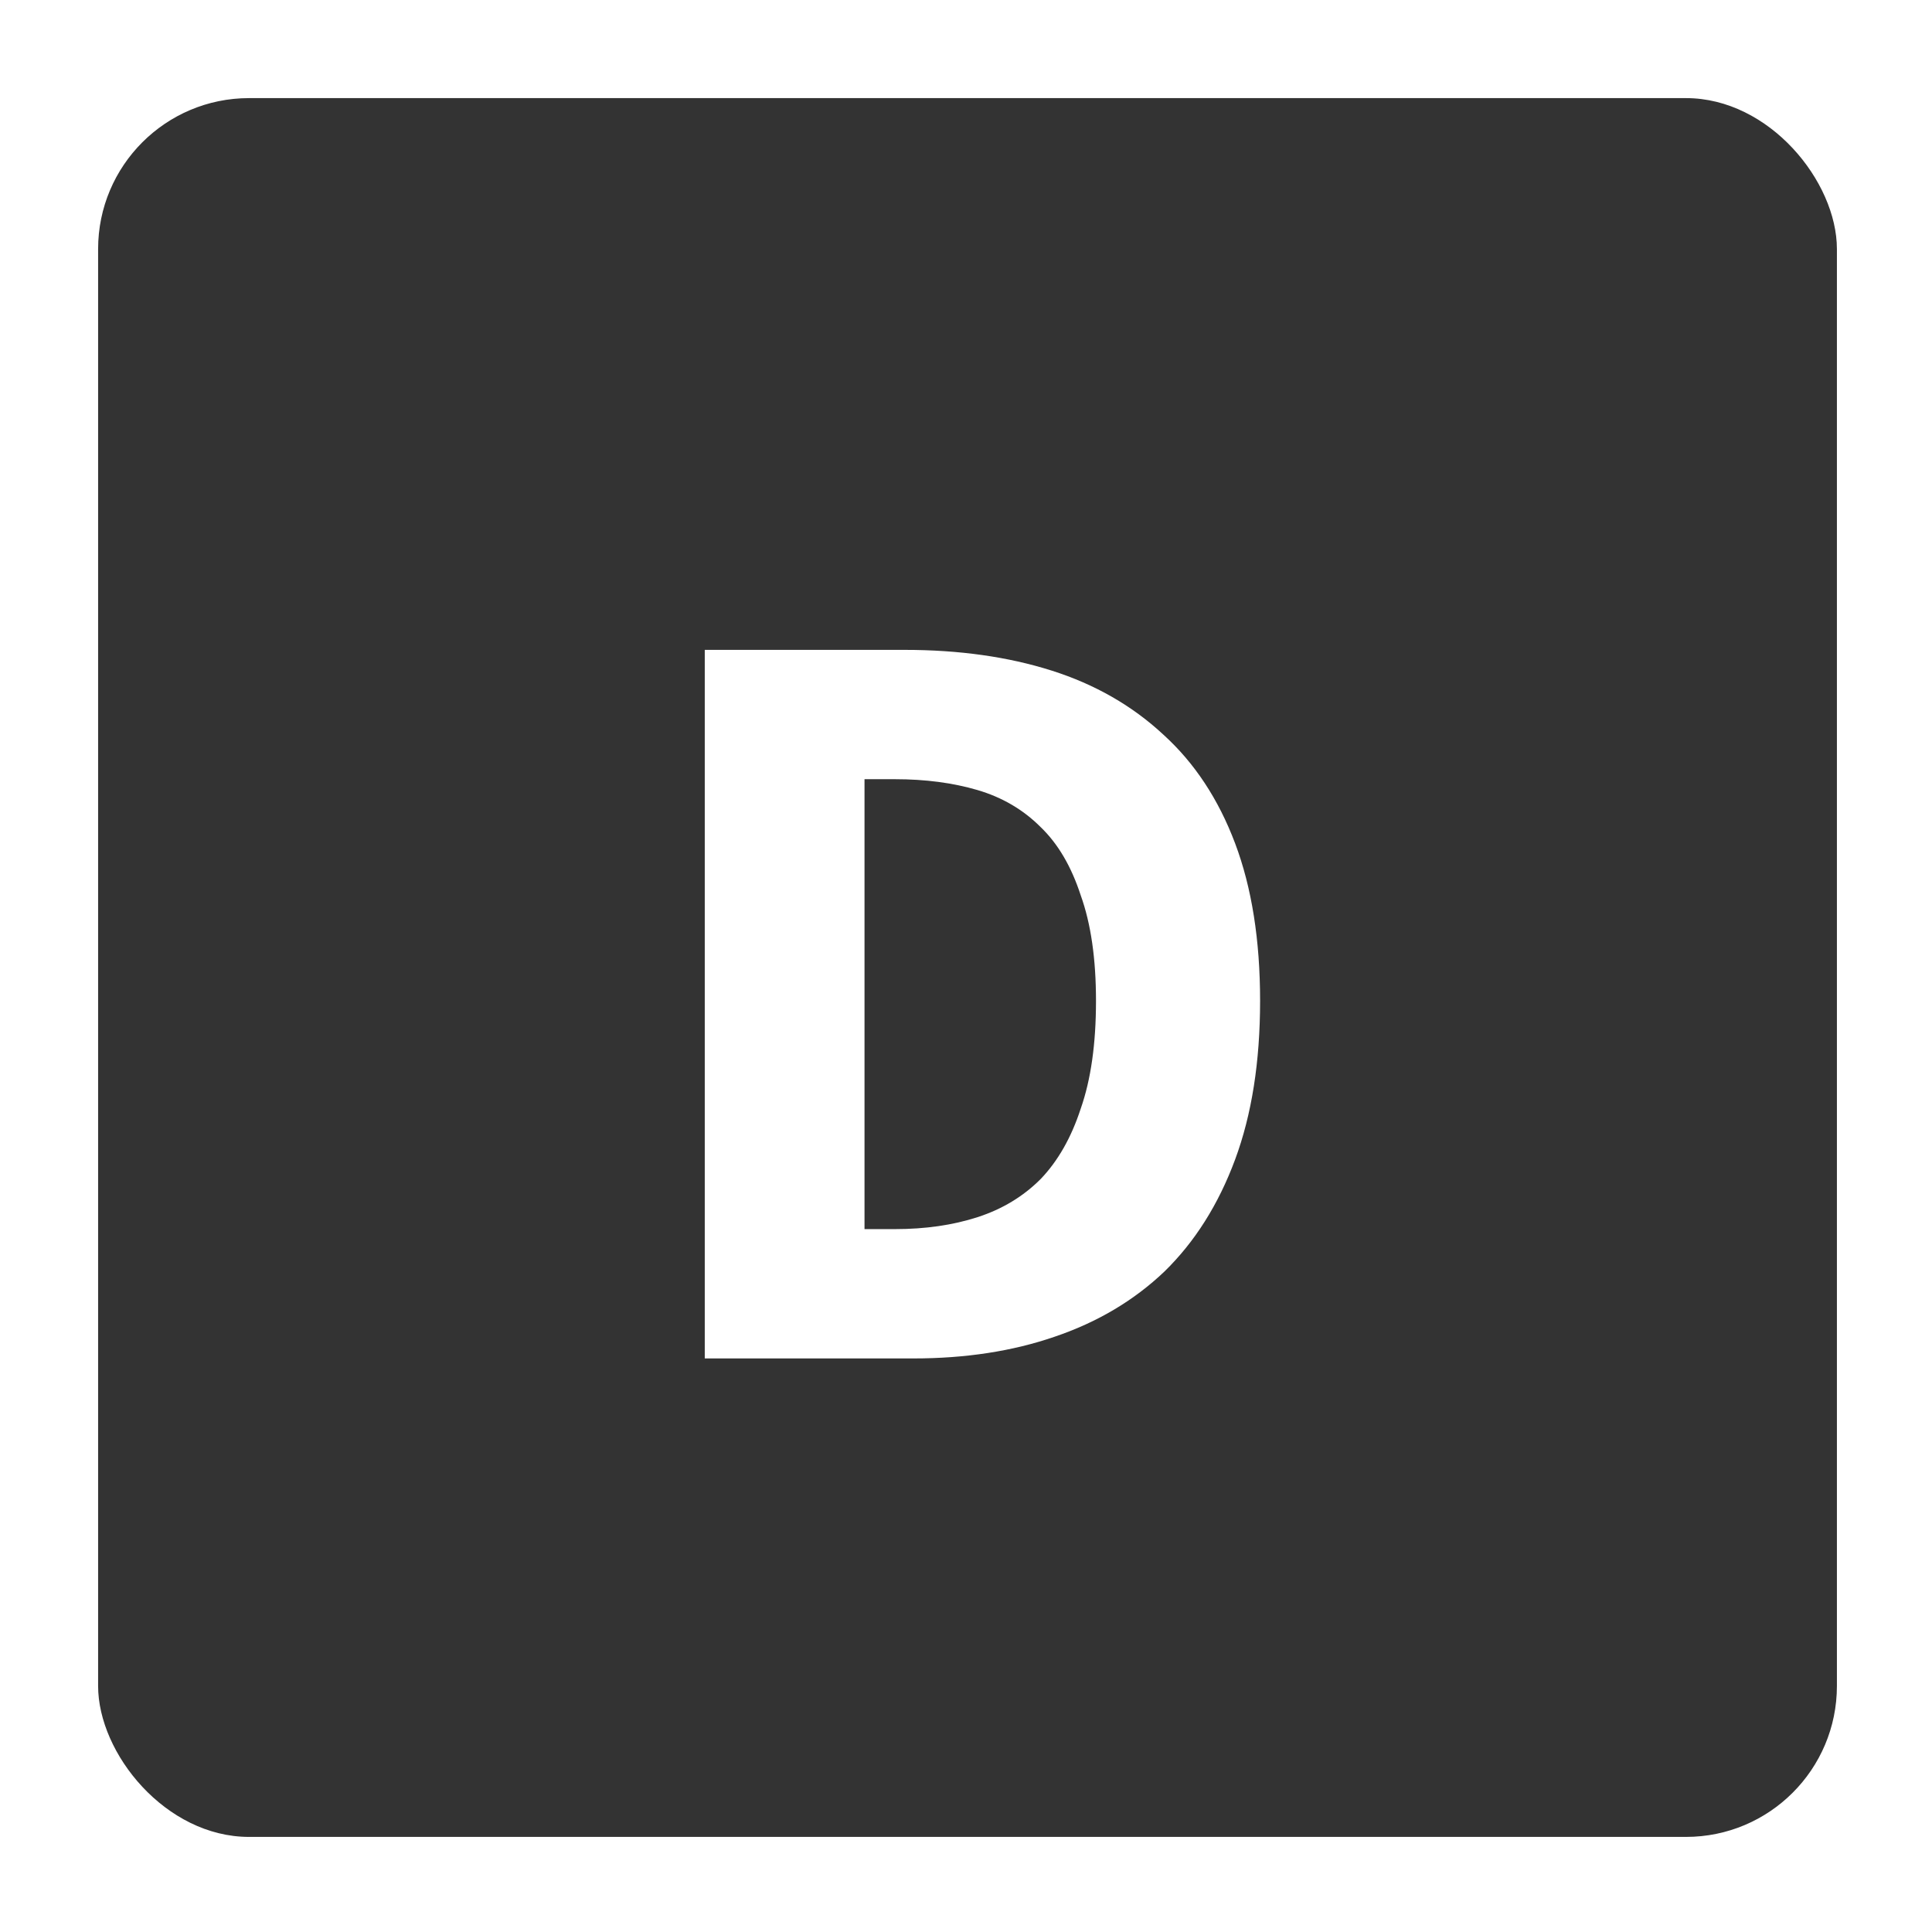
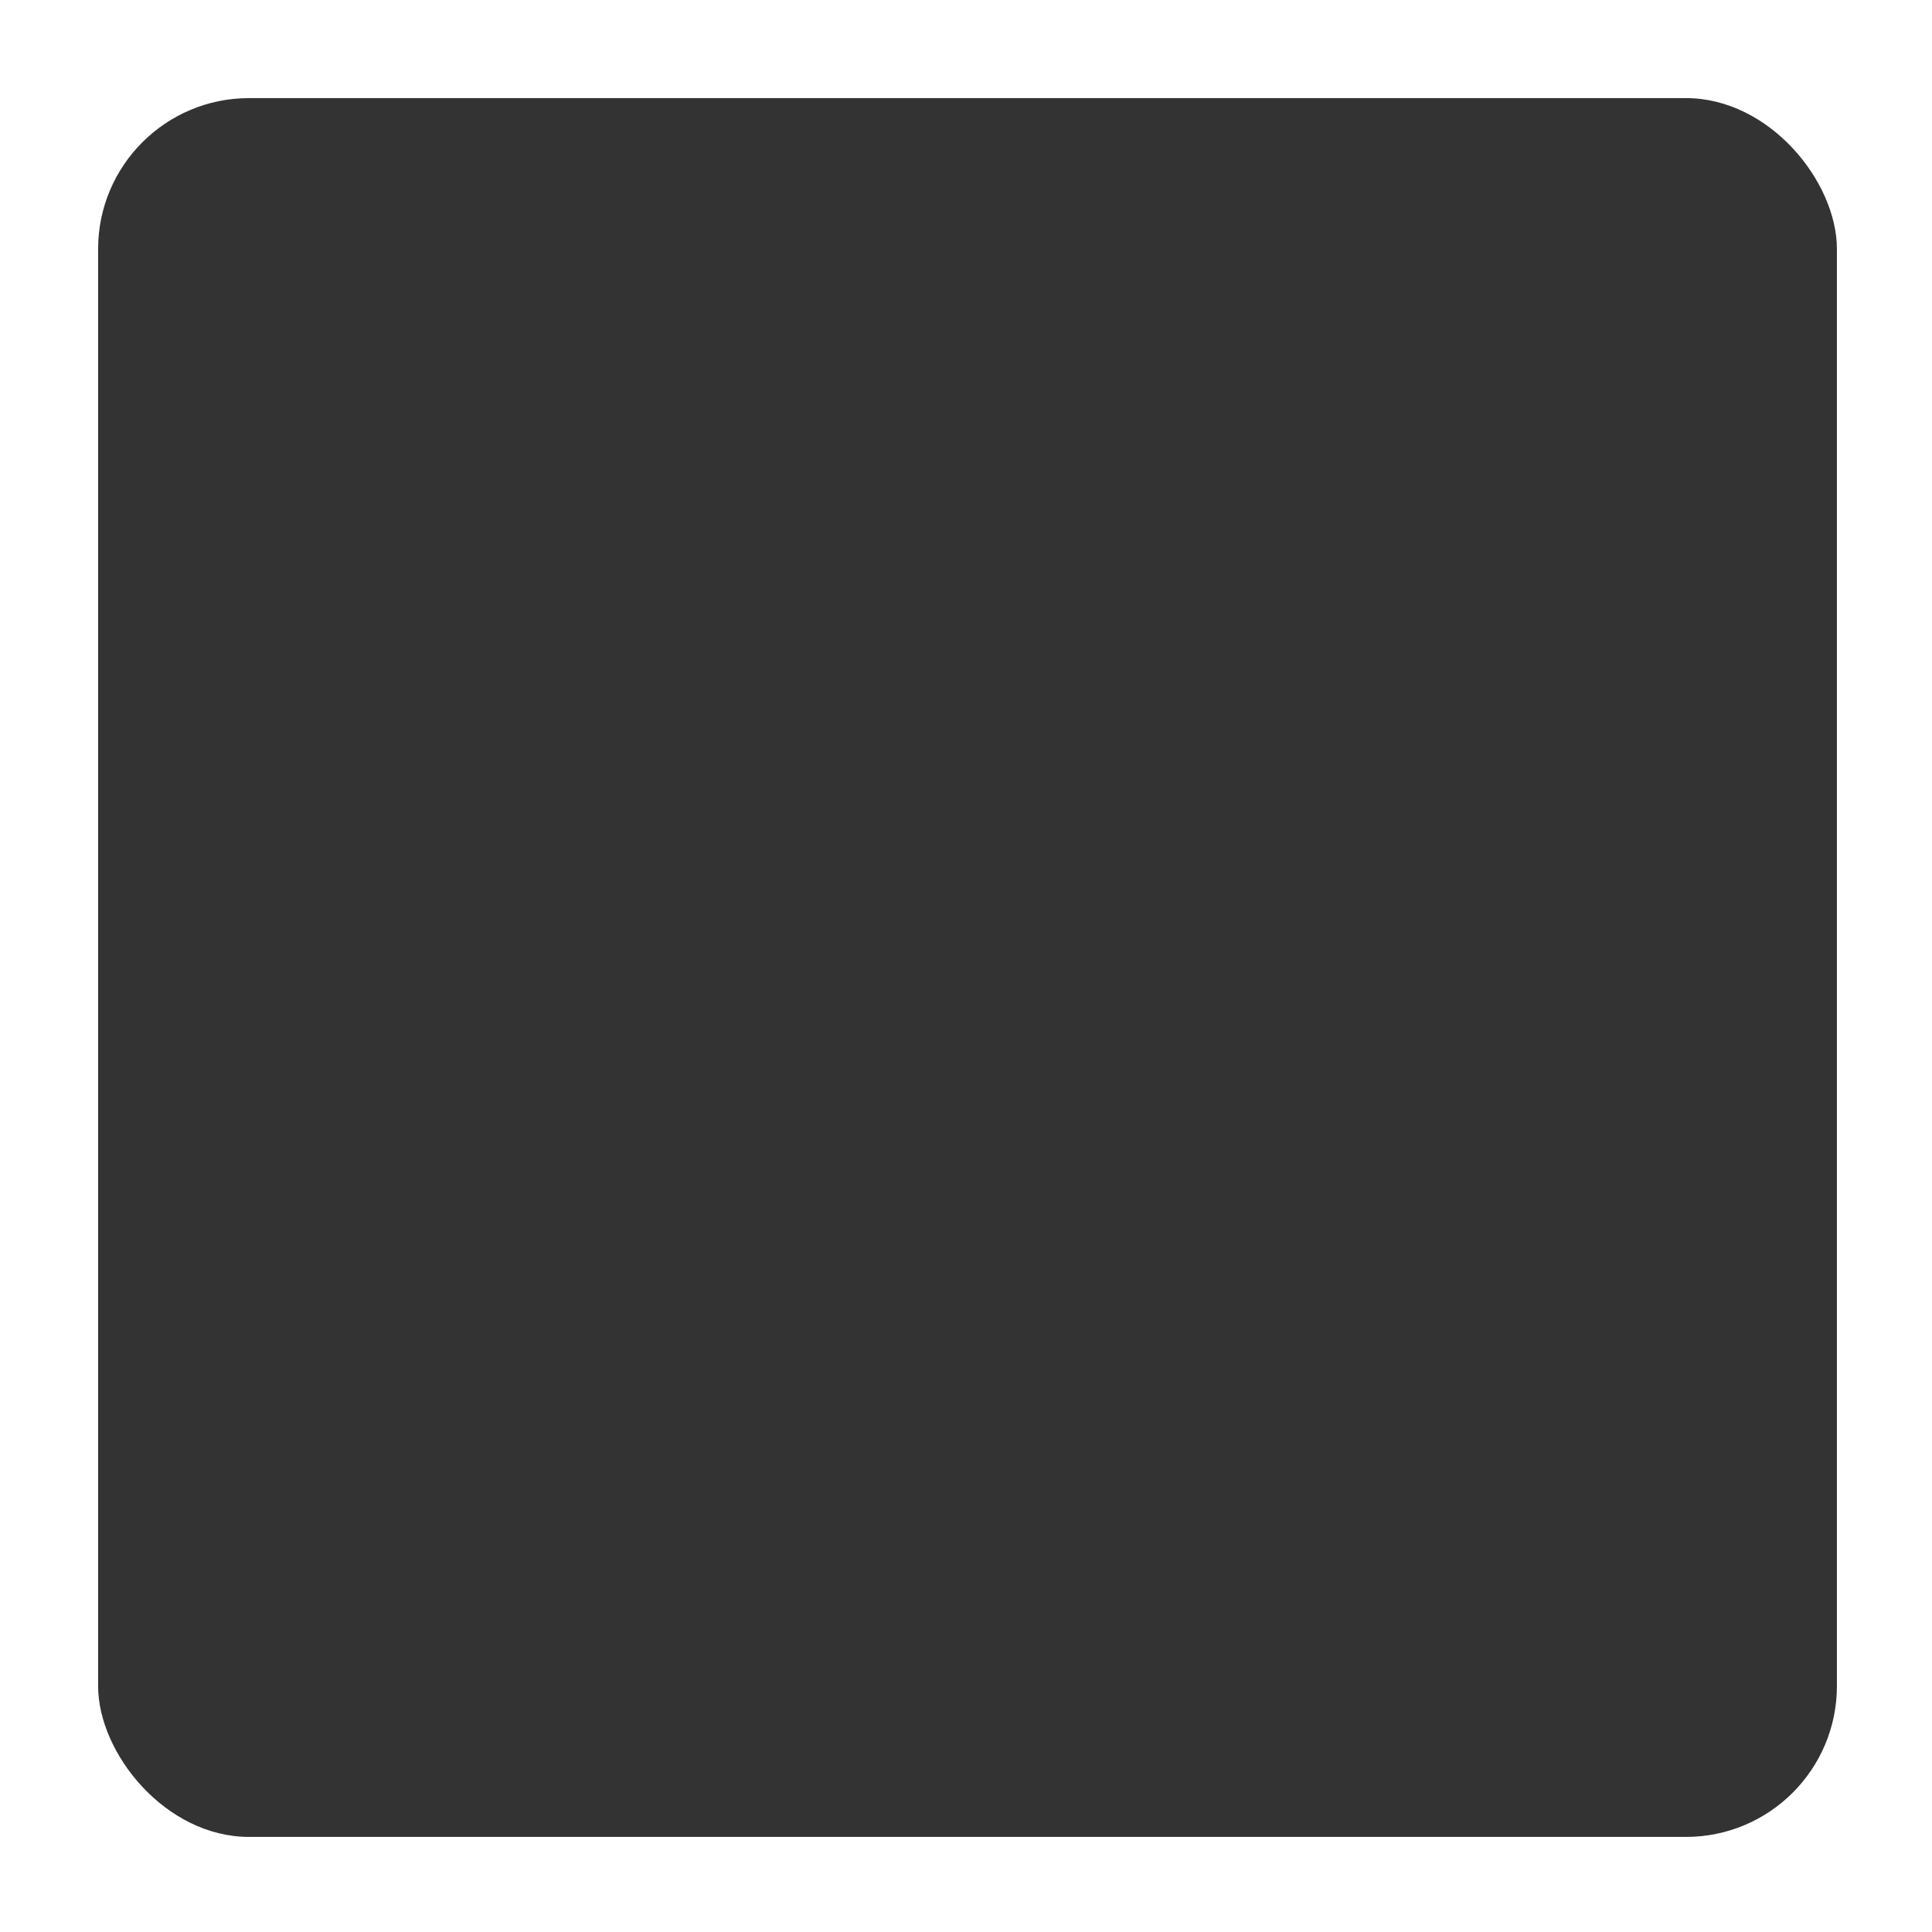
<svg xmlns="http://www.w3.org/2000/svg" width="256" height="256" viewBox="0 0 256 256" fill="none">
  <rect width="256" height="256" fill="white" />
  <rect x="13" y="13" width="230.4" height="230.4" rx="20" fill="#333333" />
-   <path d="M93.385 86.112H119.881C127.081 86.112 133.561 87.024 139.321 88.848C145.081 90.672 150.025 93.504 154.153 97.344C158.281 101.088 161.449 105.888 163.657 111.744C165.865 117.6 166.969 124.56 166.969 132.624C166.969 140.688 165.865 147.696 163.657 153.648C161.449 159.6 158.329 164.544 154.297 168.48C150.265 172.32 145.417 175.2 139.753 177.12C134.185 179.04 127.945 180 121.033 180H93.385V86.112ZM118.585 162.864C122.617 162.864 126.265 162.336 129.529 161.28C132.793 160.224 135.577 158.544 137.881 156.24C140.185 153.84 141.961 150.72 143.209 146.88C144.553 143.04 145.225 138.288 145.225 132.624C145.225 127.056 144.553 122.4 143.209 118.656C141.961 114.816 140.185 111.792 137.881 109.584C135.577 107.28 132.793 105.648 129.529 104.688C126.265 103.728 122.617 103.248 118.585 103.248H114.553V162.864H118.585Z" fill="white" />
</svg>